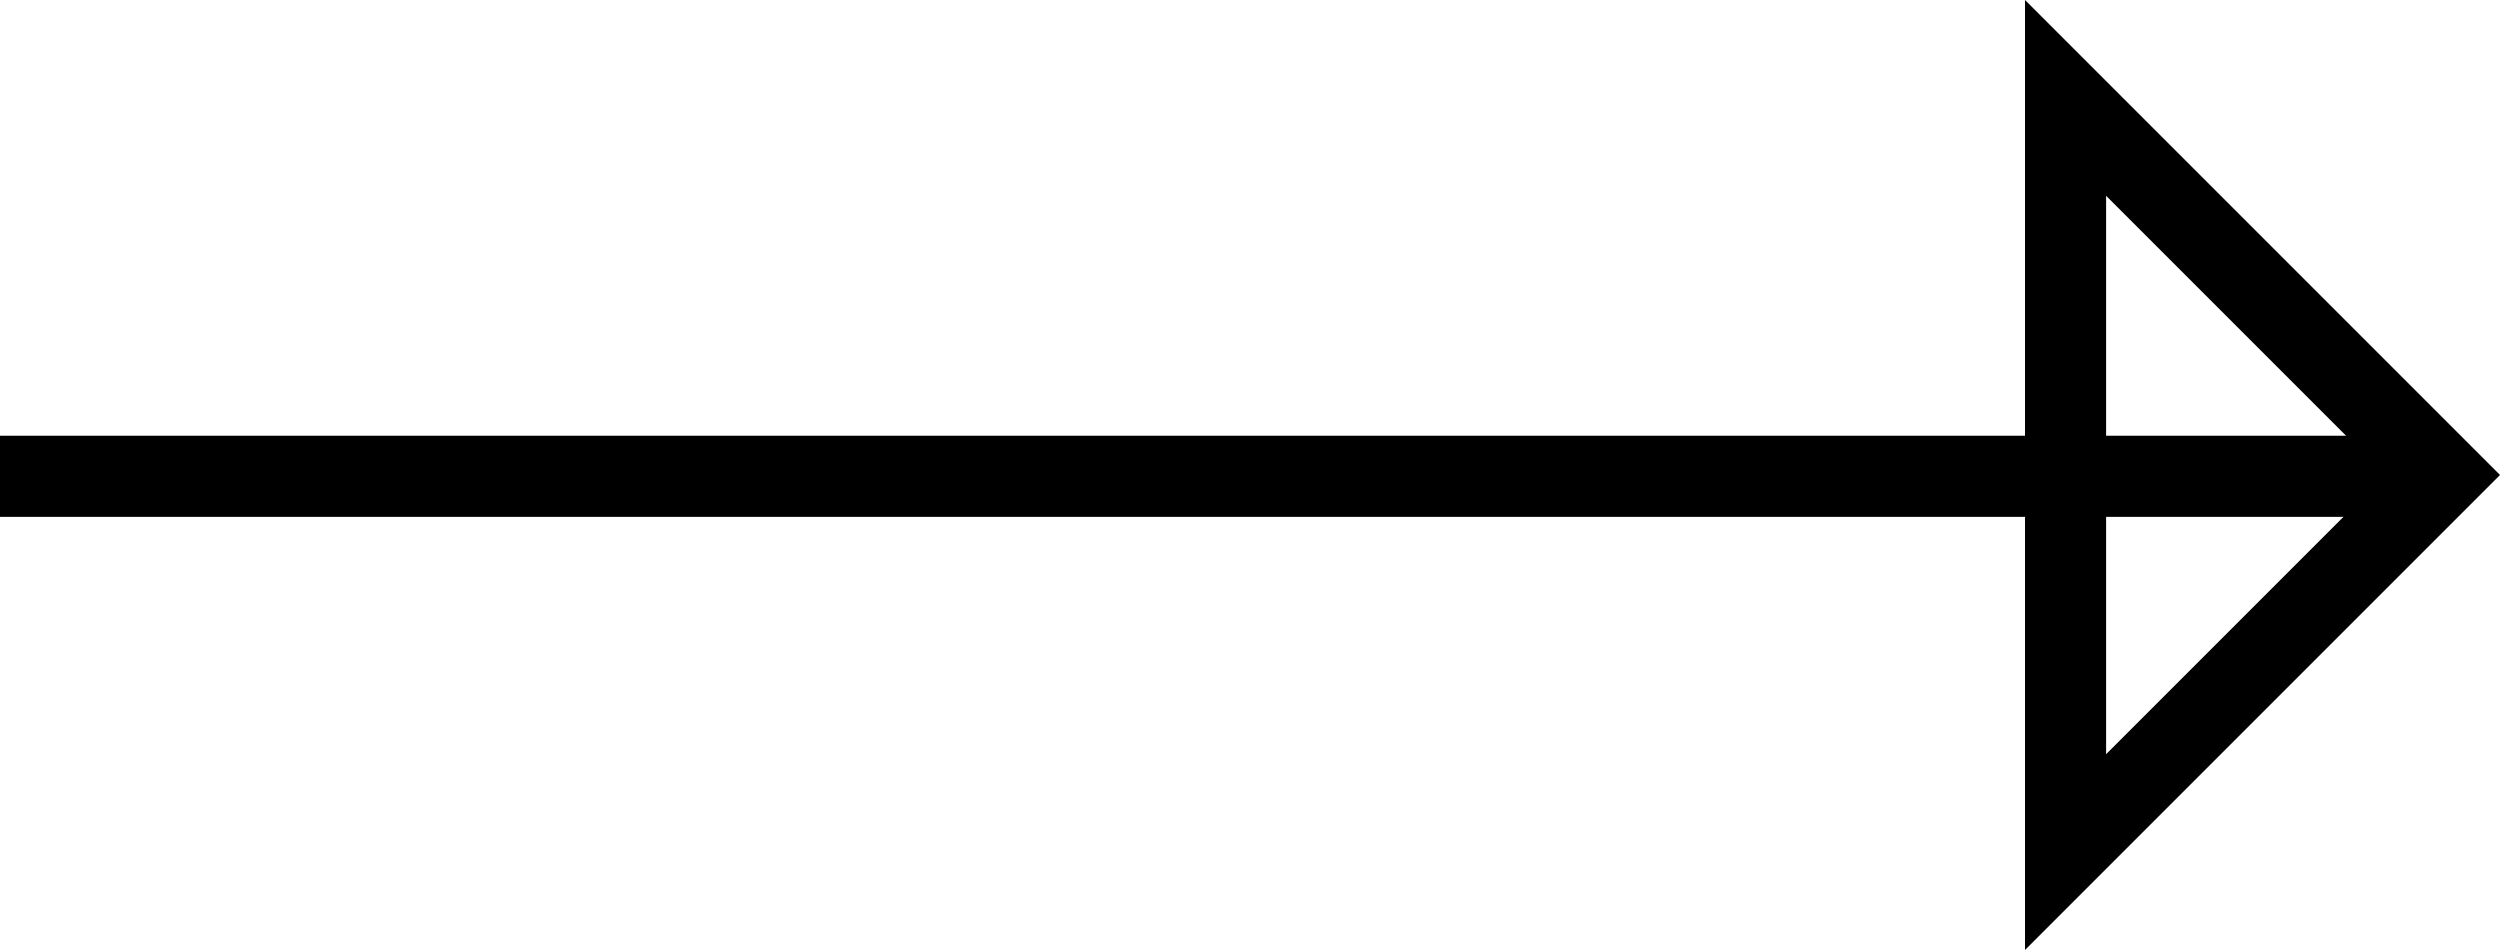
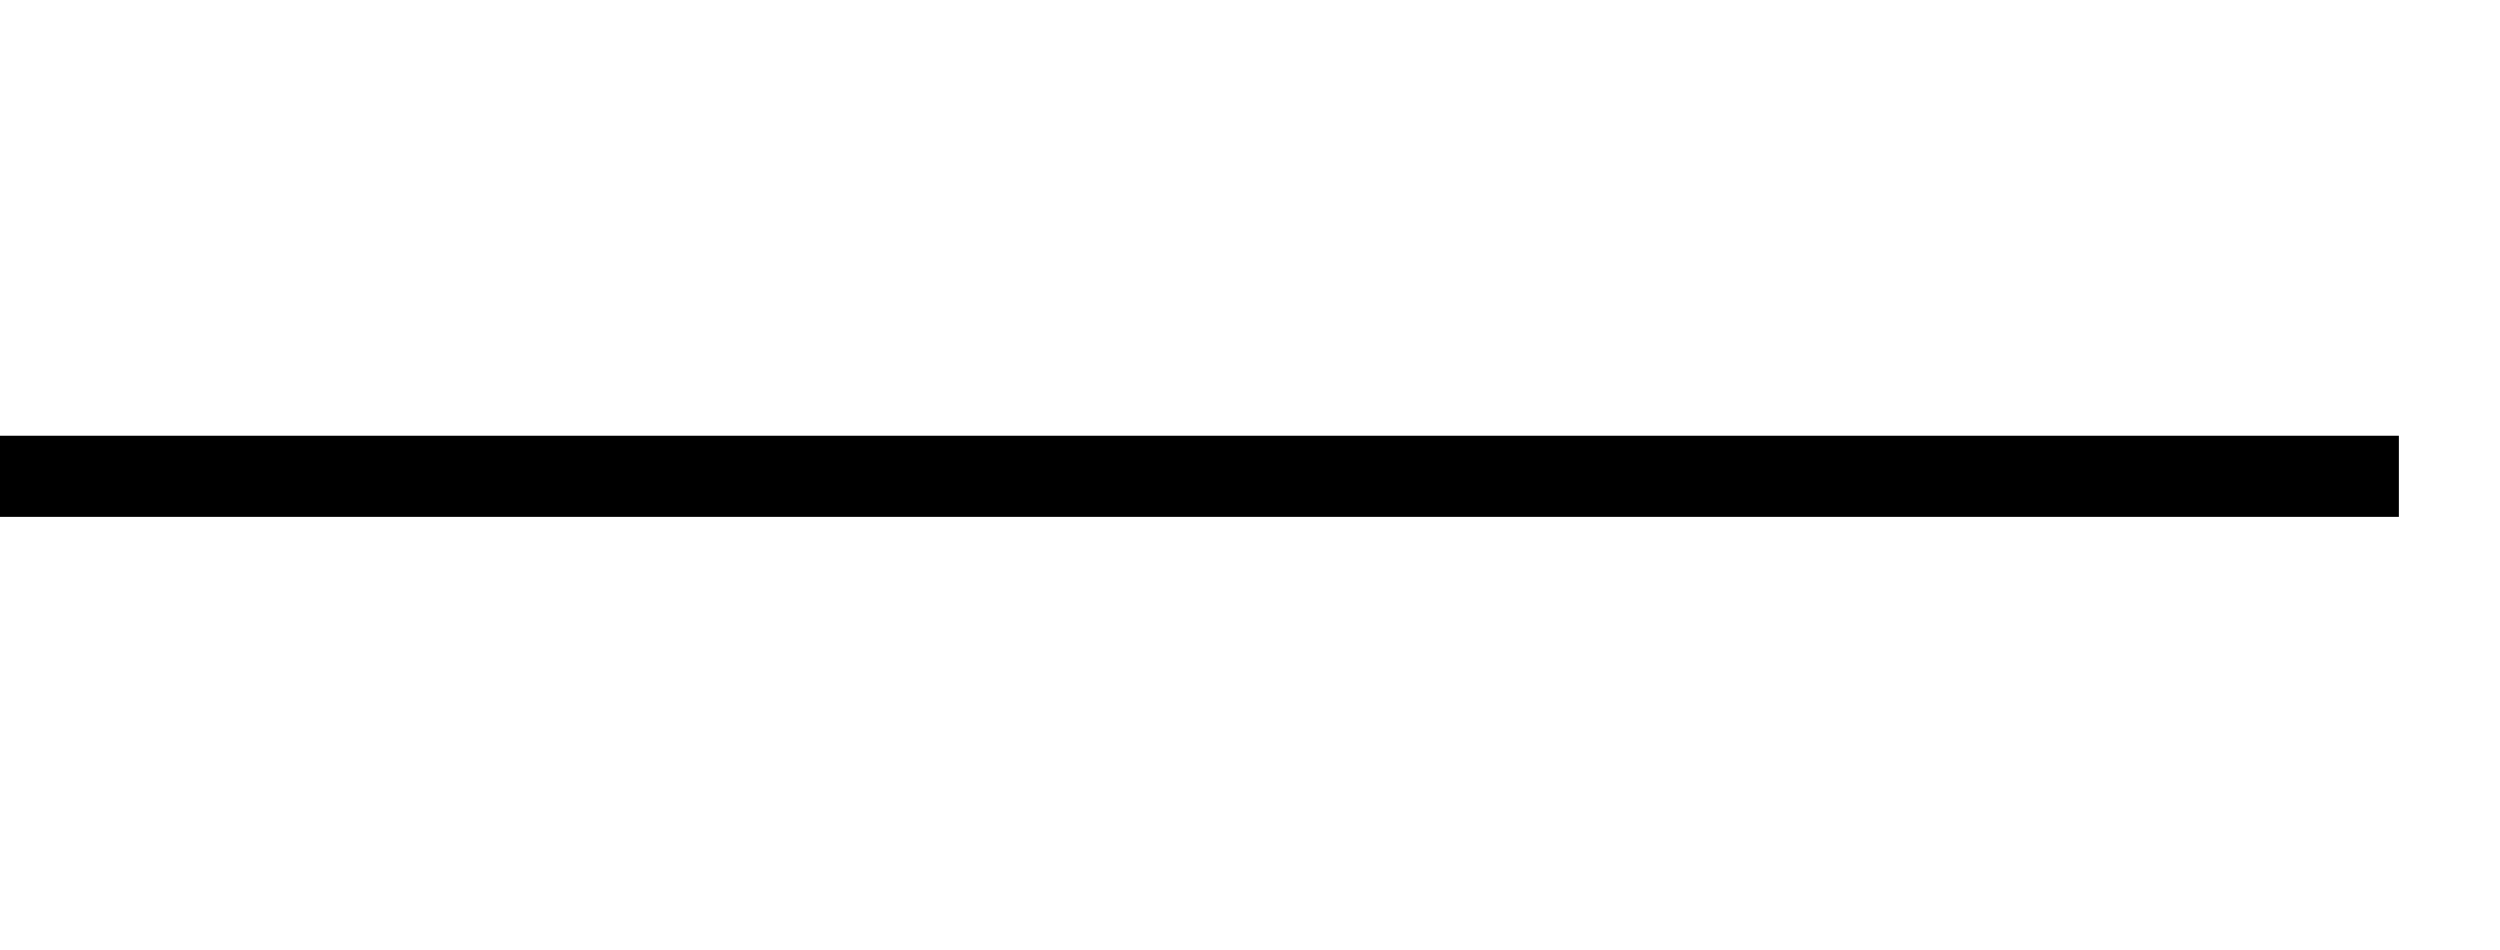
<svg xmlns="http://www.w3.org/2000/svg" width="30.827" height="11.714" viewBox="0 0 30.827 11.714">
  <defs>
    <linearGradient id="linear-gradient" x1="0.5" x2="0.5" y2="1" gradientUnits="objectBoundingBox">
      <stop offset="0" stop-color="#5a7ffb" />
      <stop offset="1" stop-color="#2c3adc" />
    </linearGradient>
  </defs>
  <g id="šipka-fullgallery" transform="translate(30.12 1.207) rotate(90)">
    <path id="Shape_1417" data-name="Shape 1417" d="M0,0V28.58" transform="translate(4.666 1.04)" stroke="#000" stroke-linecap="square" stroke-linejoin="round" stroke-width="1" fill="url(#linear-gradient)" />
-     <path id="Shape_1418" data-name="Shape 1418" d="M9.3,4.65,4.65,0,0,4.65Z" transform="translate(0 0)" fill="none" stroke="#000" stroke-linecap="square" stroke-width="1" />
  </g>
</svg>